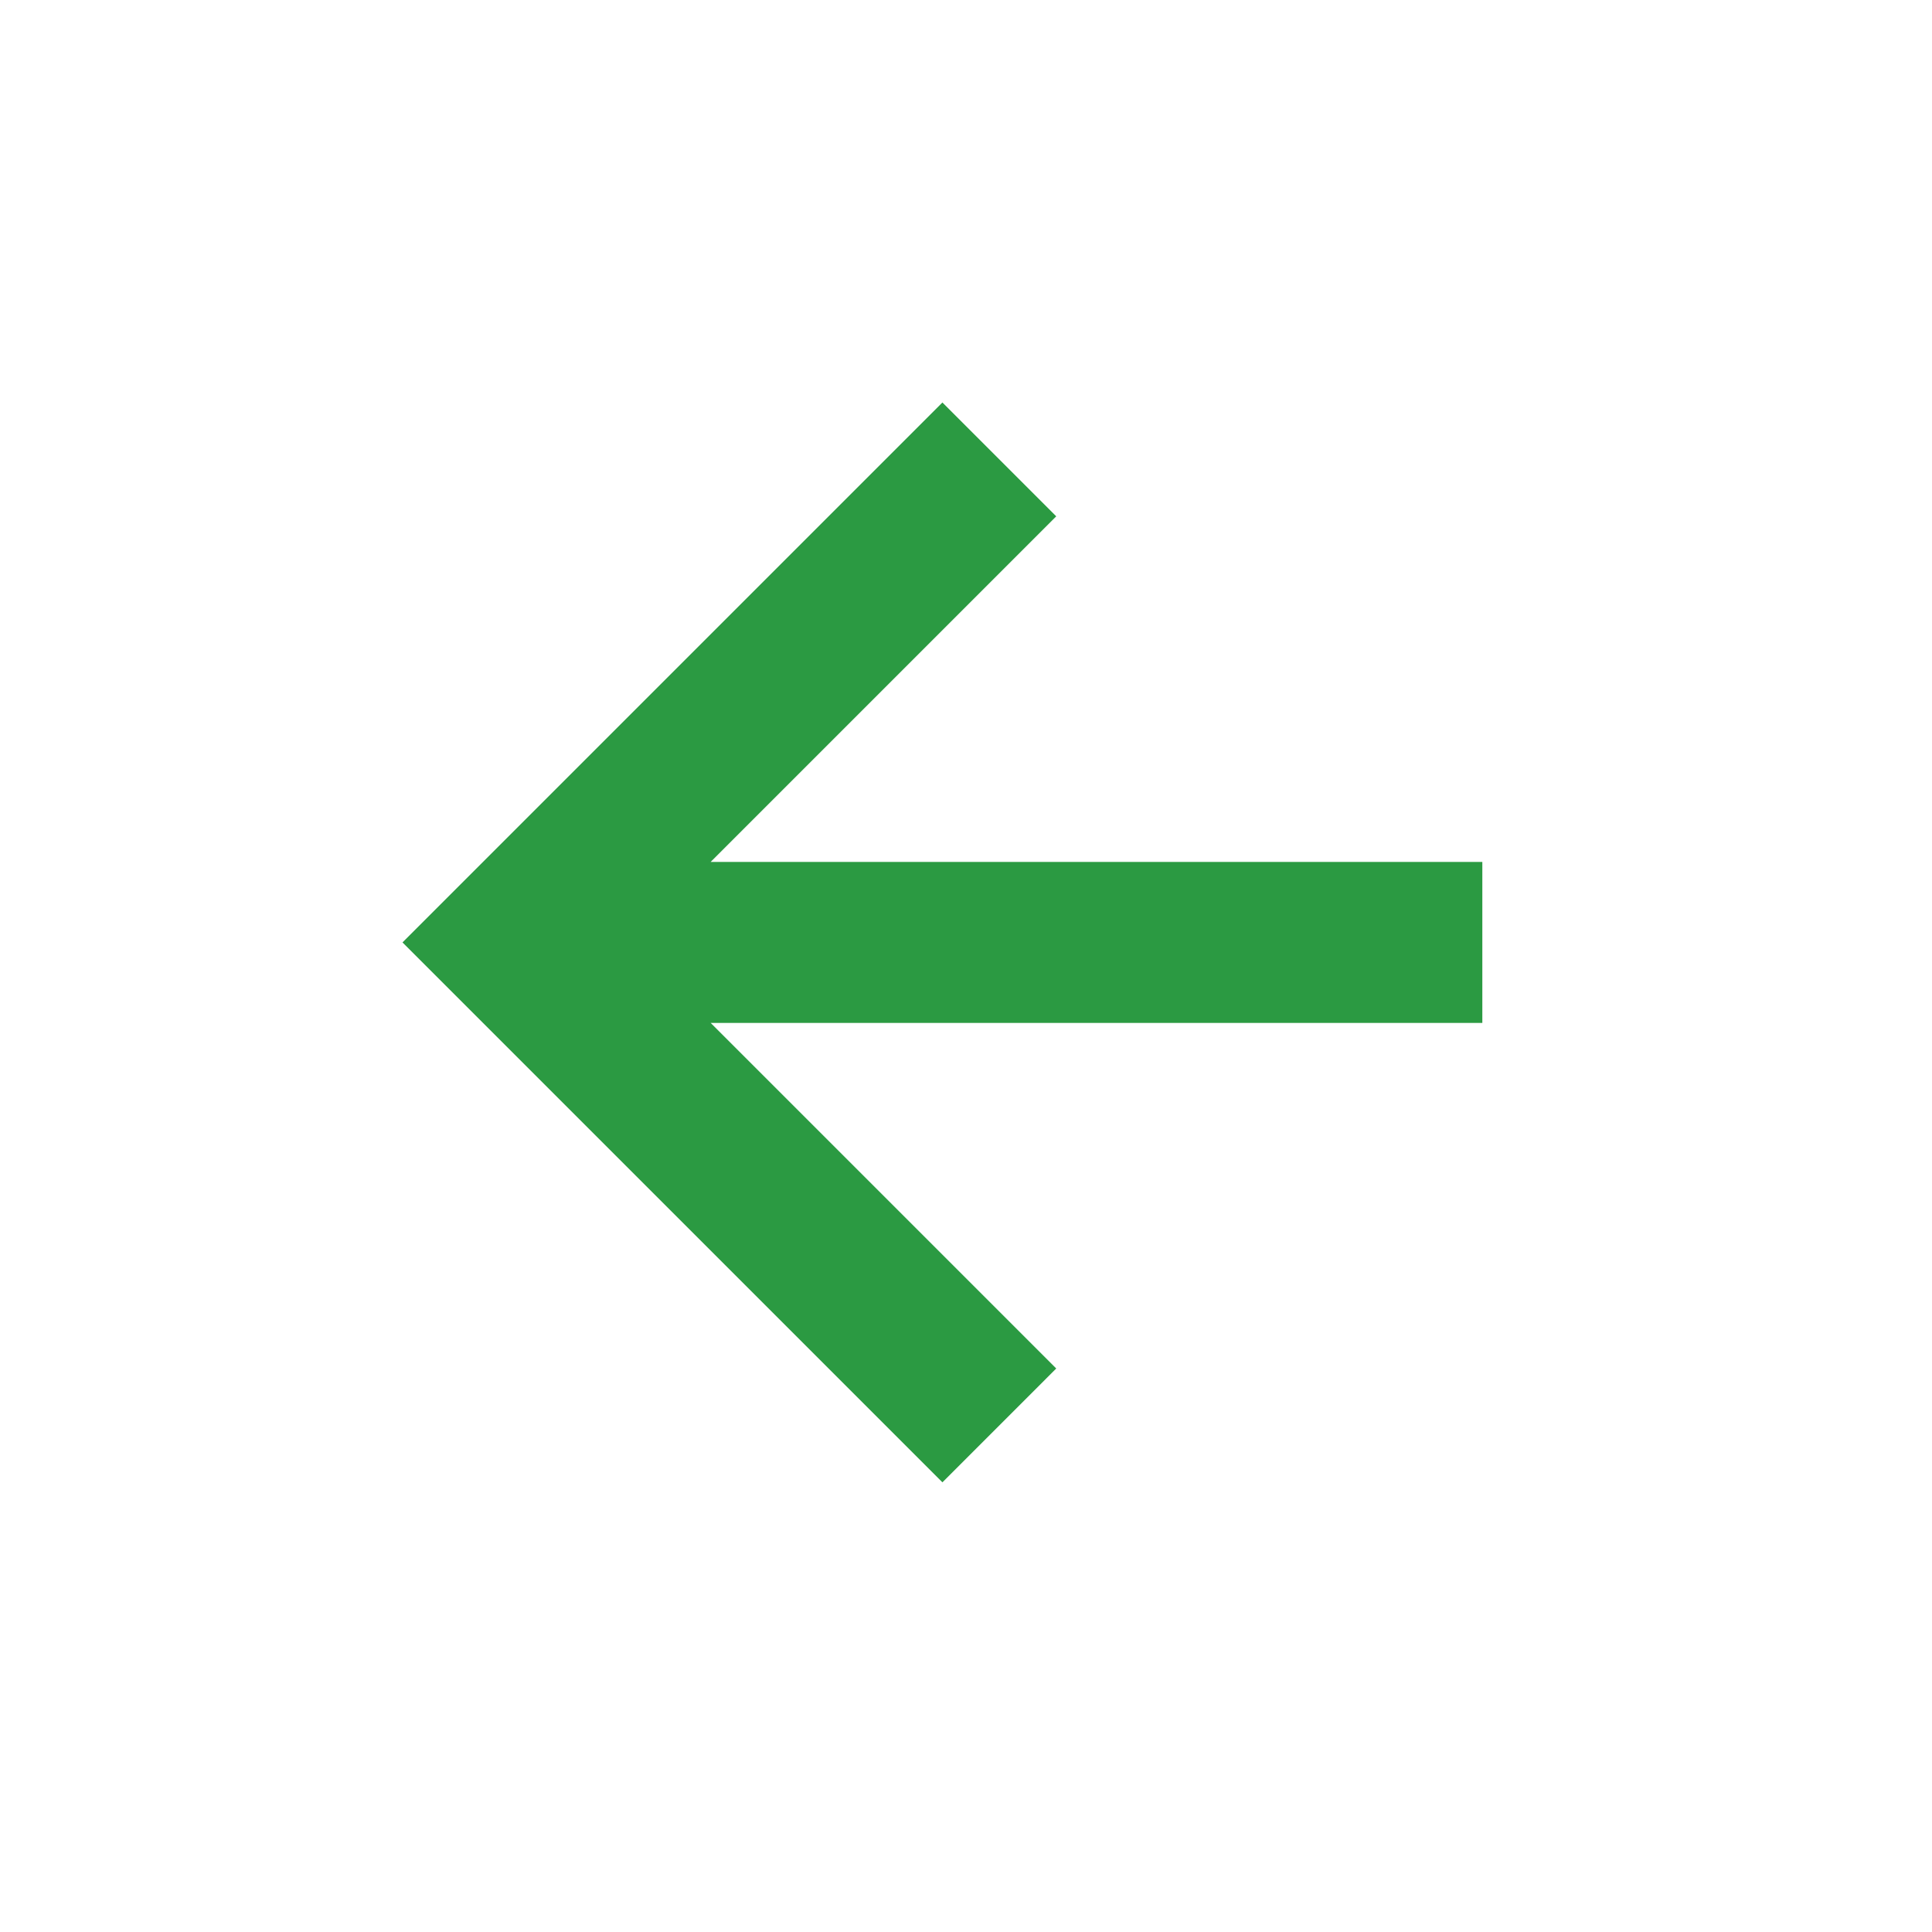
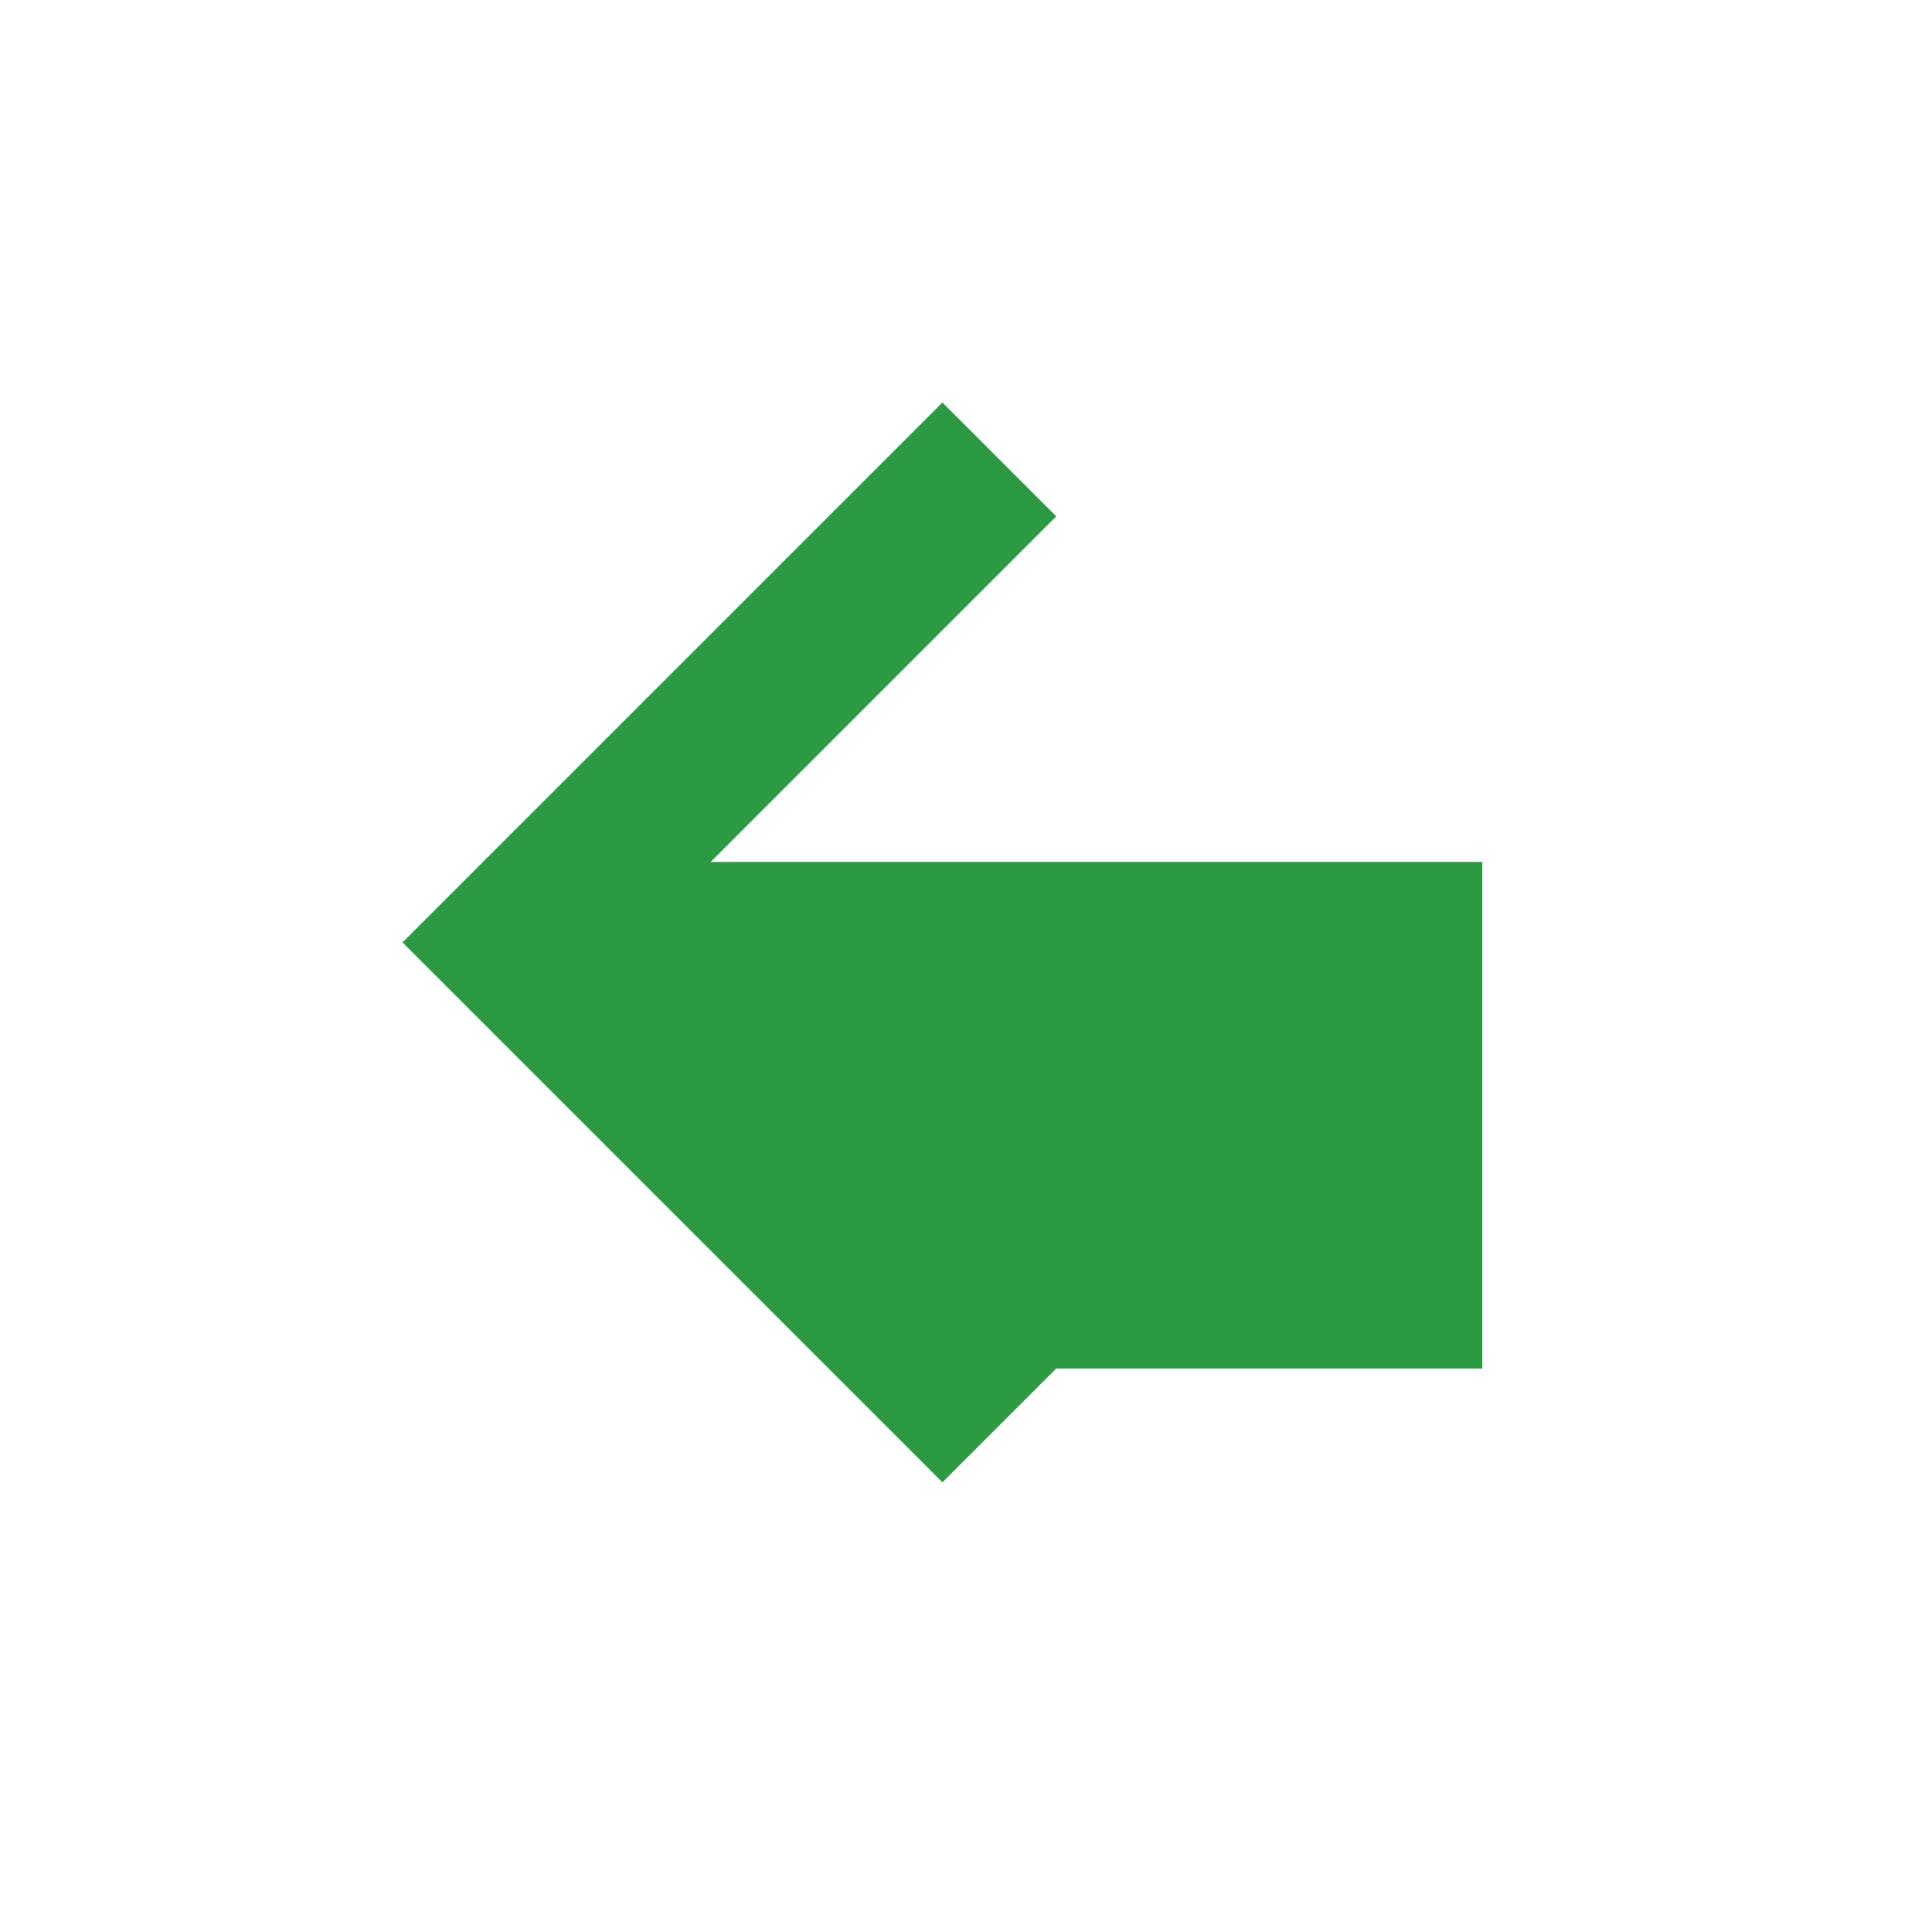
<svg xmlns="http://www.w3.org/2000/svg" width="14" height="14" viewBox="0 0 24 24" fill="none">
-   <path d="M13.121 17L8.828 12.707H18.414V10.707H8.828L13.121 6.414L11.707 5L5 11.707L11.707 18.414L13.121 17Z" fill="#2B9A42" />
+   <path d="M13.121 17H18.414V10.707H8.828L13.121 6.414L11.707 5L5 11.707L11.707 18.414L13.121 17Z" fill="#2B9A42" />
</svg>